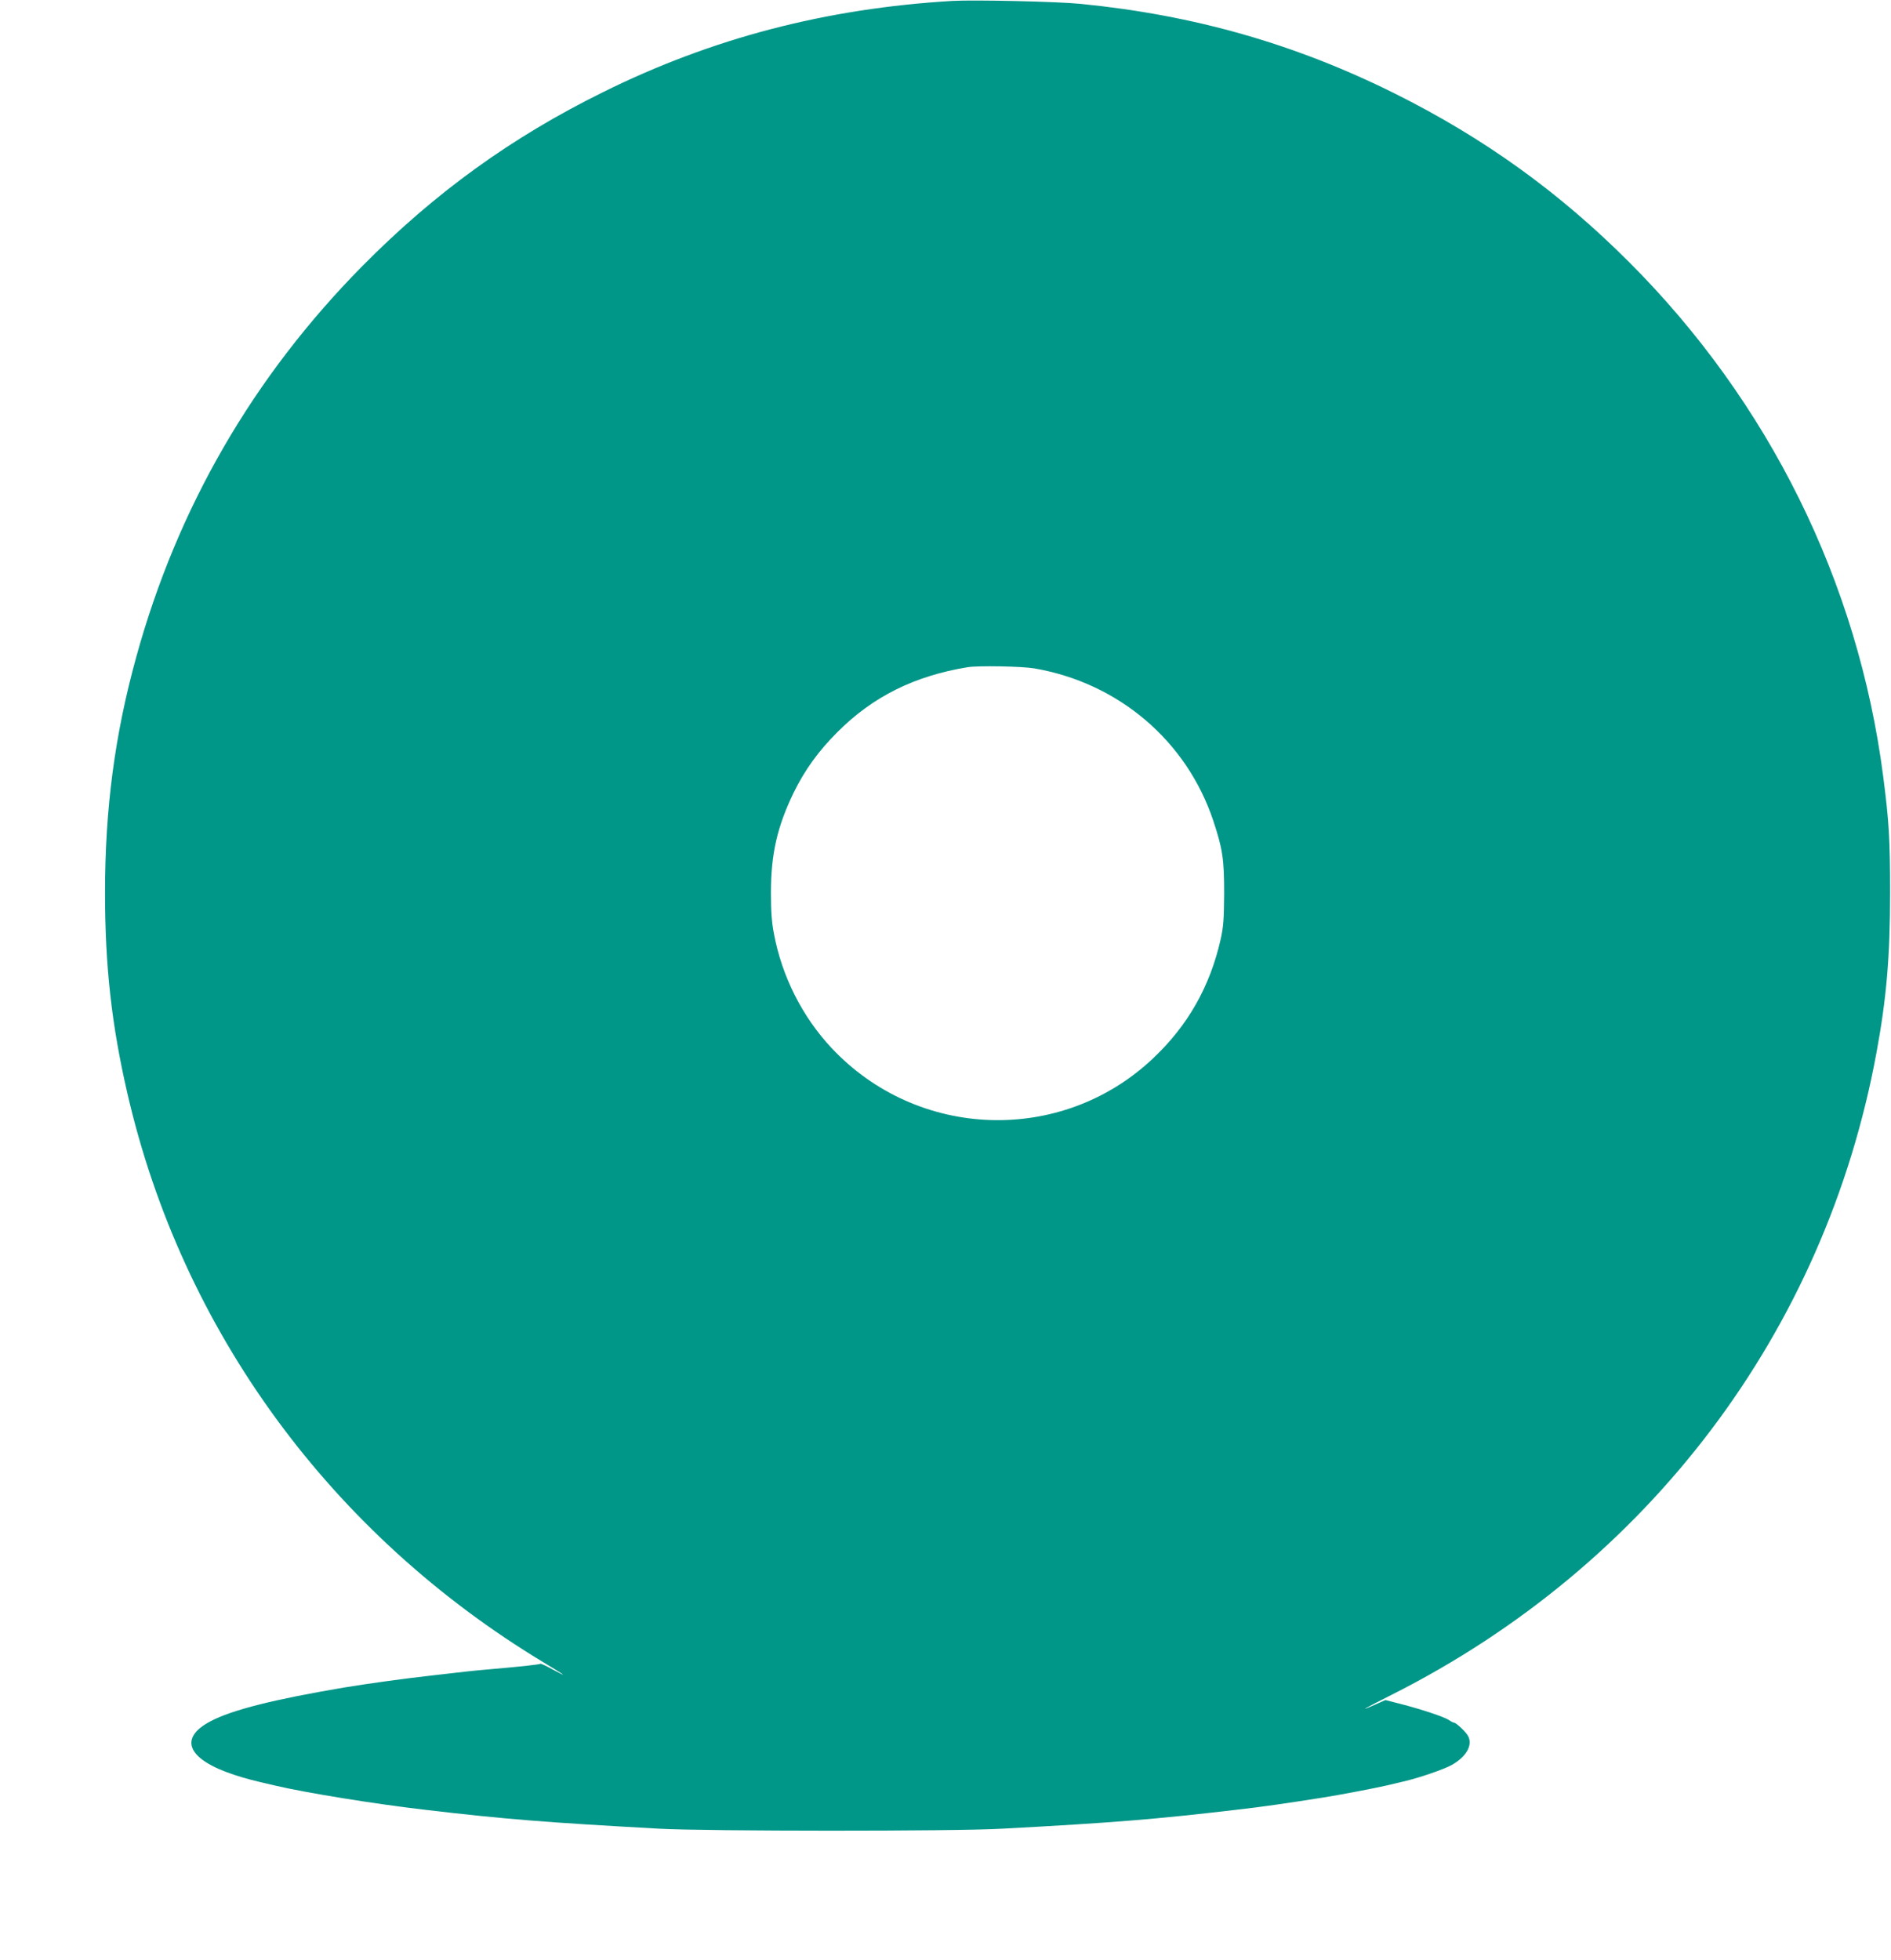
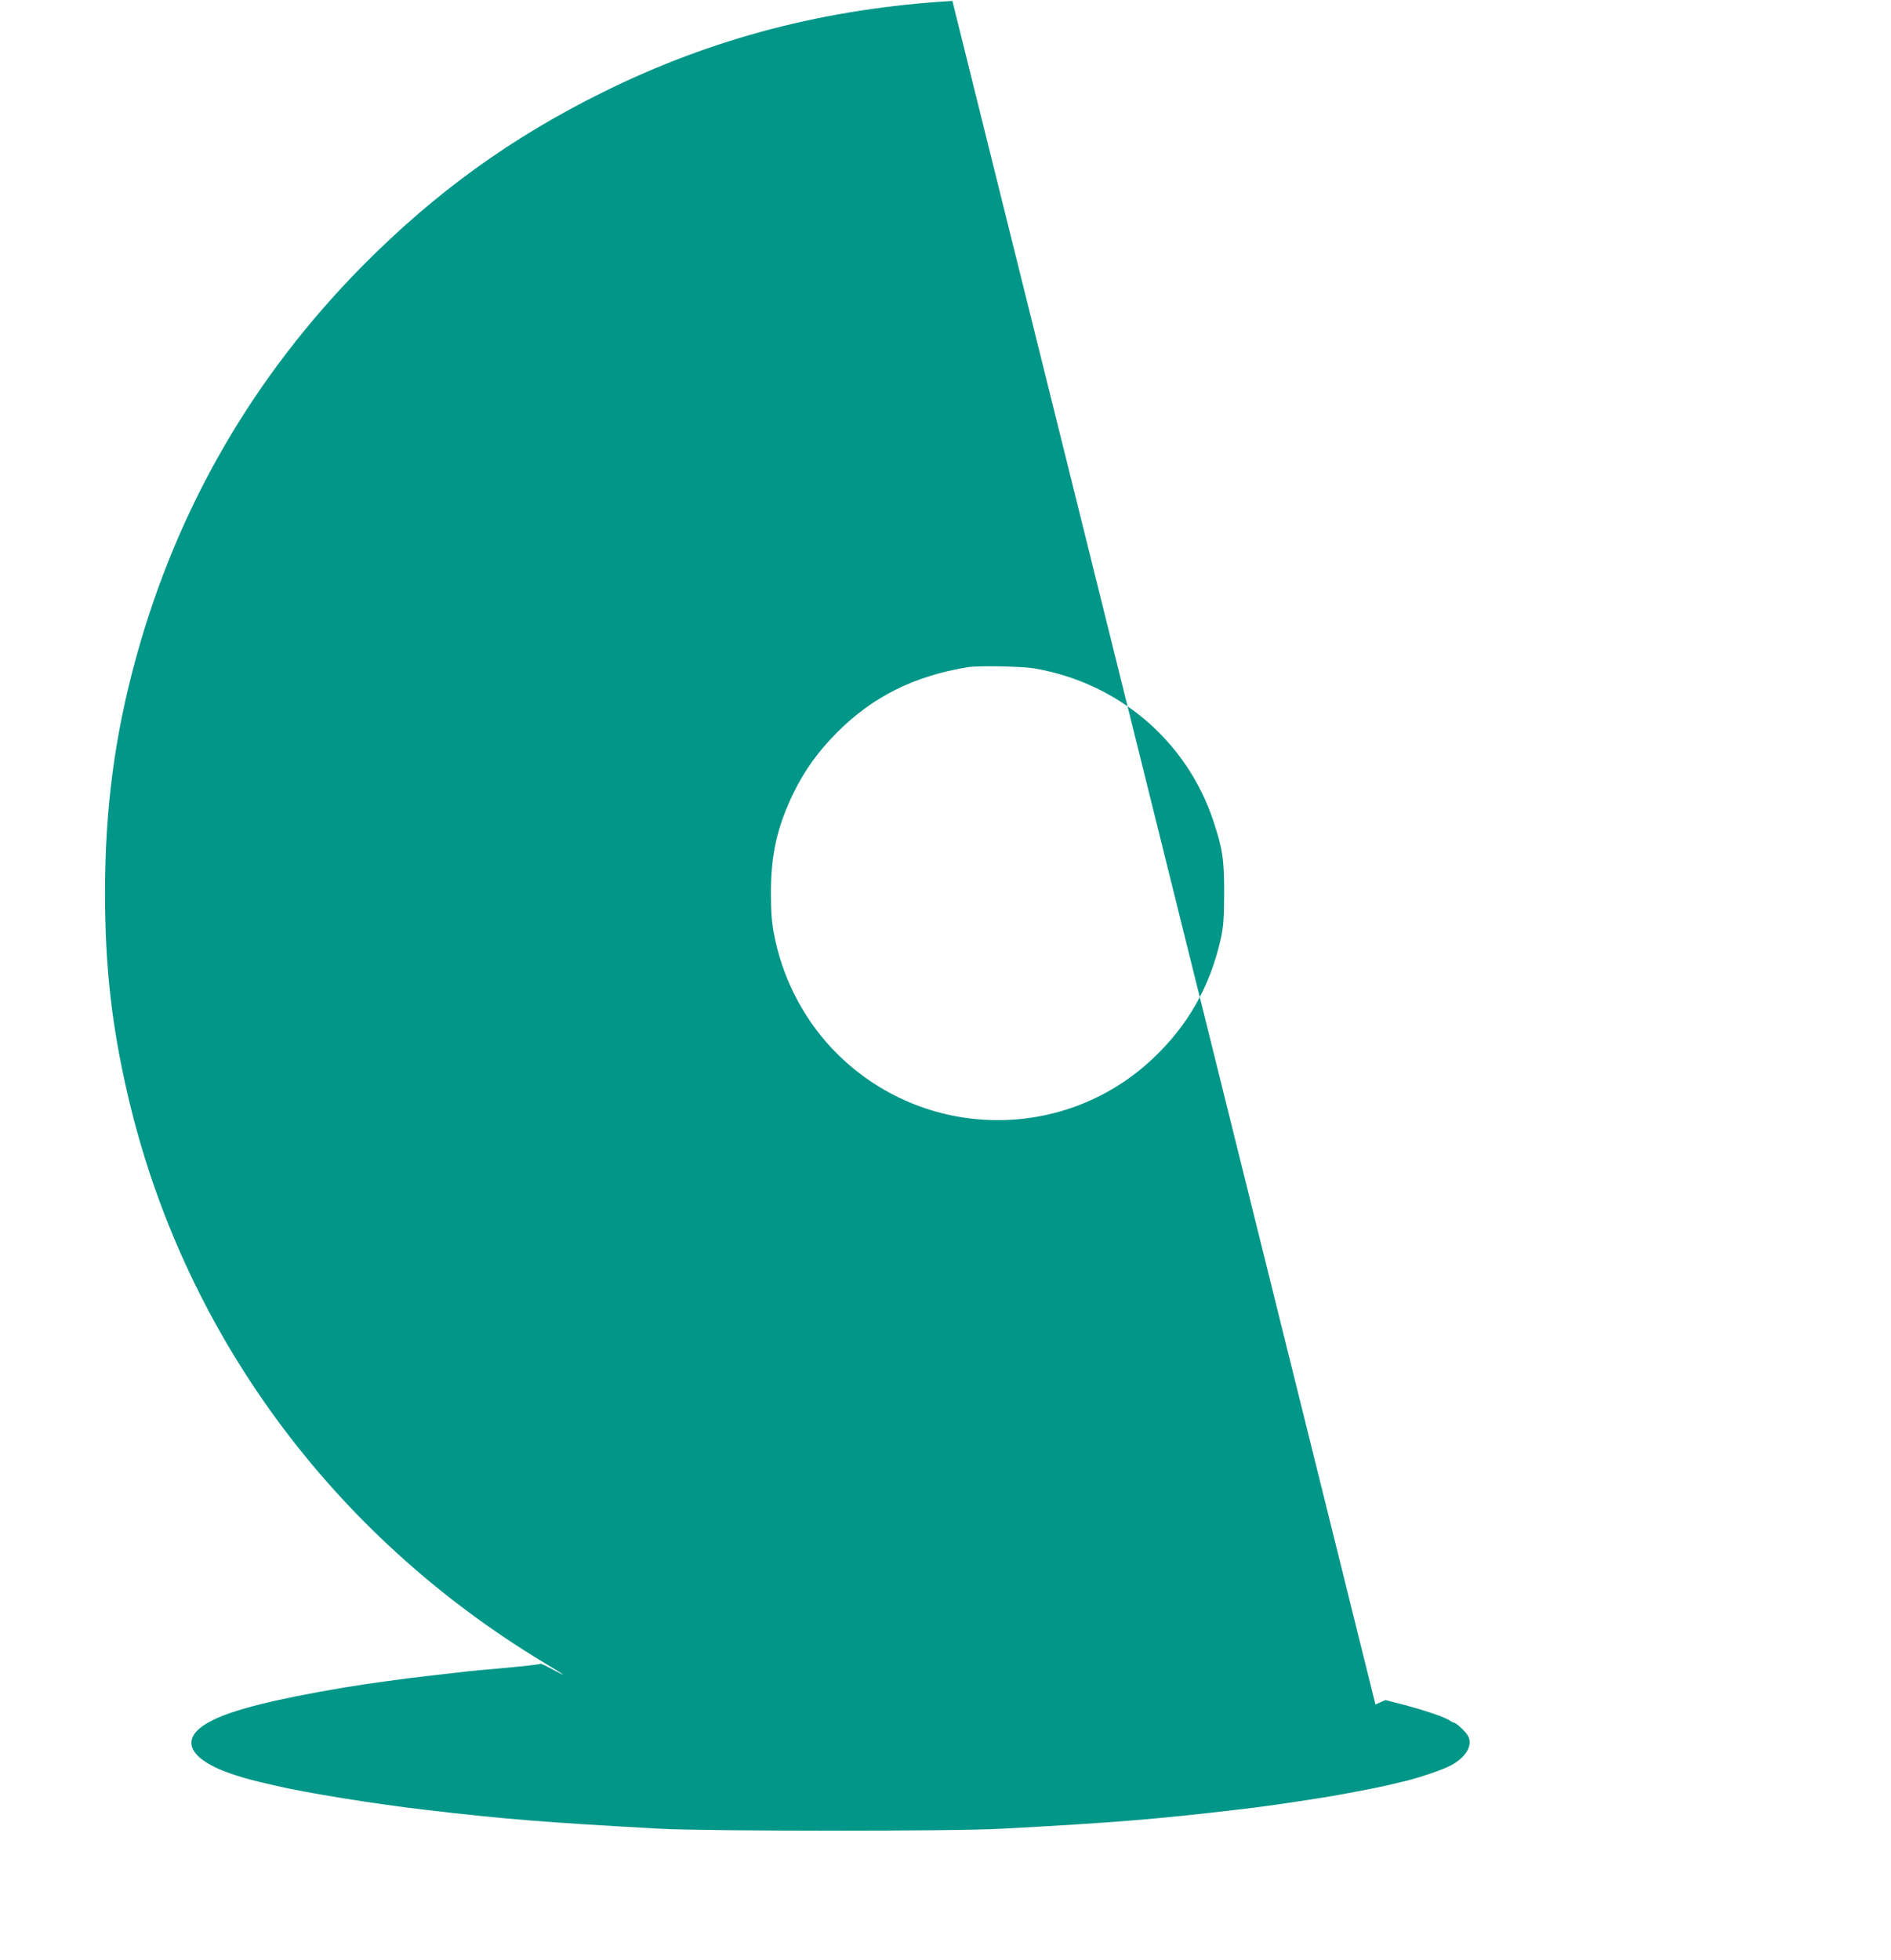
<svg xmlns="http://www.w3.org/2000/svg" version="1.0" width="1235pt" height="1280pt" viewBox="0 0 1235 1280" preserveAspectRatio="xMidYMid meet">
  <g transform="translate(0,1280) scale(0.1,-0.1)" fill="#009688" stroke="none">
-     <path d="M6220 12794 c-826 -49 -1569 -243 -2280 -595 -600 -296 -1099 -657 -1572 -1135 -715 -724 -1209 -1578 -1478 -2554 -140 -507 -204 -988 -204 -1540 0 -480 43 -864 146 -1310 357 -1551 1331 -2881 2723 -3719 140 -84 161 -101 54 -43 -42 23 -78 40 -80 37 -5 -5 -124 -18 -319 -35 -118 -10 -162 -15 -385 -41 -173 -19 -433 -55 -577 -79 -456 -77 -732 -146 -872 -220 -213 -111 -152 -250 153 -350 77 -25 118 -36 266 -70 203 -48 663 -122 985 -159 517 -61 784 -82 1525 -123 313 -17 1924 -18 2240 0 728 39 1005 62 1525 123 162 18 341 44 568 80 104 16 344 62 417 79 22 5 72 17 110 26 104 24 264 79 318 109 93 53 137 129 105 188 -13 26 -78 87 -91 87 -5 0 -21 8 -35 18 -30 20 -179 70 -320 106 l-94 24 -65 -29 c-119 -53 -80 -30 107 64 1677 845 2830 2372 3165 4192 66 356 89 630 89 1045 0 348 -7 467 -45 760 -164 1269 -745 2444 -1660 3359 -457 457 -946 809 -1529 1100 -651 324 -1312 513 -2055 586 -153 15 -692 27 -835 19z m536 -4359 c550 -95 994 -473 1168 -995 61 -184 71 -251 71 -475 -1 -166 -5 -216 -22 -295 -70 -312 -215 -568 -445 -784 -596 -561 -1535 -530 -2098 71 -191 204 -324 468 -376 748 -14 72 -19 146 -19 265 0 254 41 432 149 655 73 148 160 269 286 395 231 231 502 366 850 423 69 11 354 6 436 -8z" />
+     <path d="M6220 12794 c-826 -49 -1569 -243 -2280 -595 -600 -296 -1099 -657 -1572 -1135 -715 -724 -1209 -1578 -1478 -2554 -140 -507 -204 -988 -204 -1540 0 -480 43 -864 146 -1310 357 -1551 1331 -2881 2723 -3719 140 -84 161 -101 54 -43 -42 23 -78 40 -80 37 -5 -5 -124 -18 -319 -35 -118 -10 -162 -15 -385 -41 -173 -19 -433 -55 -577 -79 -456 -77 -732 -146 -872 -220 -213 -111 -152 -250 153 -350 77 -25 118 -36 266 -70 203 -48 663 -122 985 -159 517 -61 784 -82 1525 -123 313 -17 1924 -18 2240 0 728 39 1005 62 1525 123 162 18 341 44 568 80 104 16 344 62 417 79 22 5 72 17 110 26 104 24 264 79 318 109 93 53 137 129 105 188 -13 26 -78 87 -91 87 -5 0 -21 8 -35 18 -30 20 -179 70 -320 106 l-94 24 -65 -29 z m536 -4359 c550 -95 994 -473 1168 -995 61 -184 71 -251 71 -475 -1 -166 -5 -216 -22 -295 -70 -312 -215 -568 -445 -784 -596 -561 -1535 -530 -2098 71 -191 204 -324 468 -376 748 -14 72 -19 146 -19 265 0 254 41 432 149 655 73 148 160 269 286 395 231 231 502 366 850 423 69 11 354 6 436 -8z" />
  </g>
</svg>